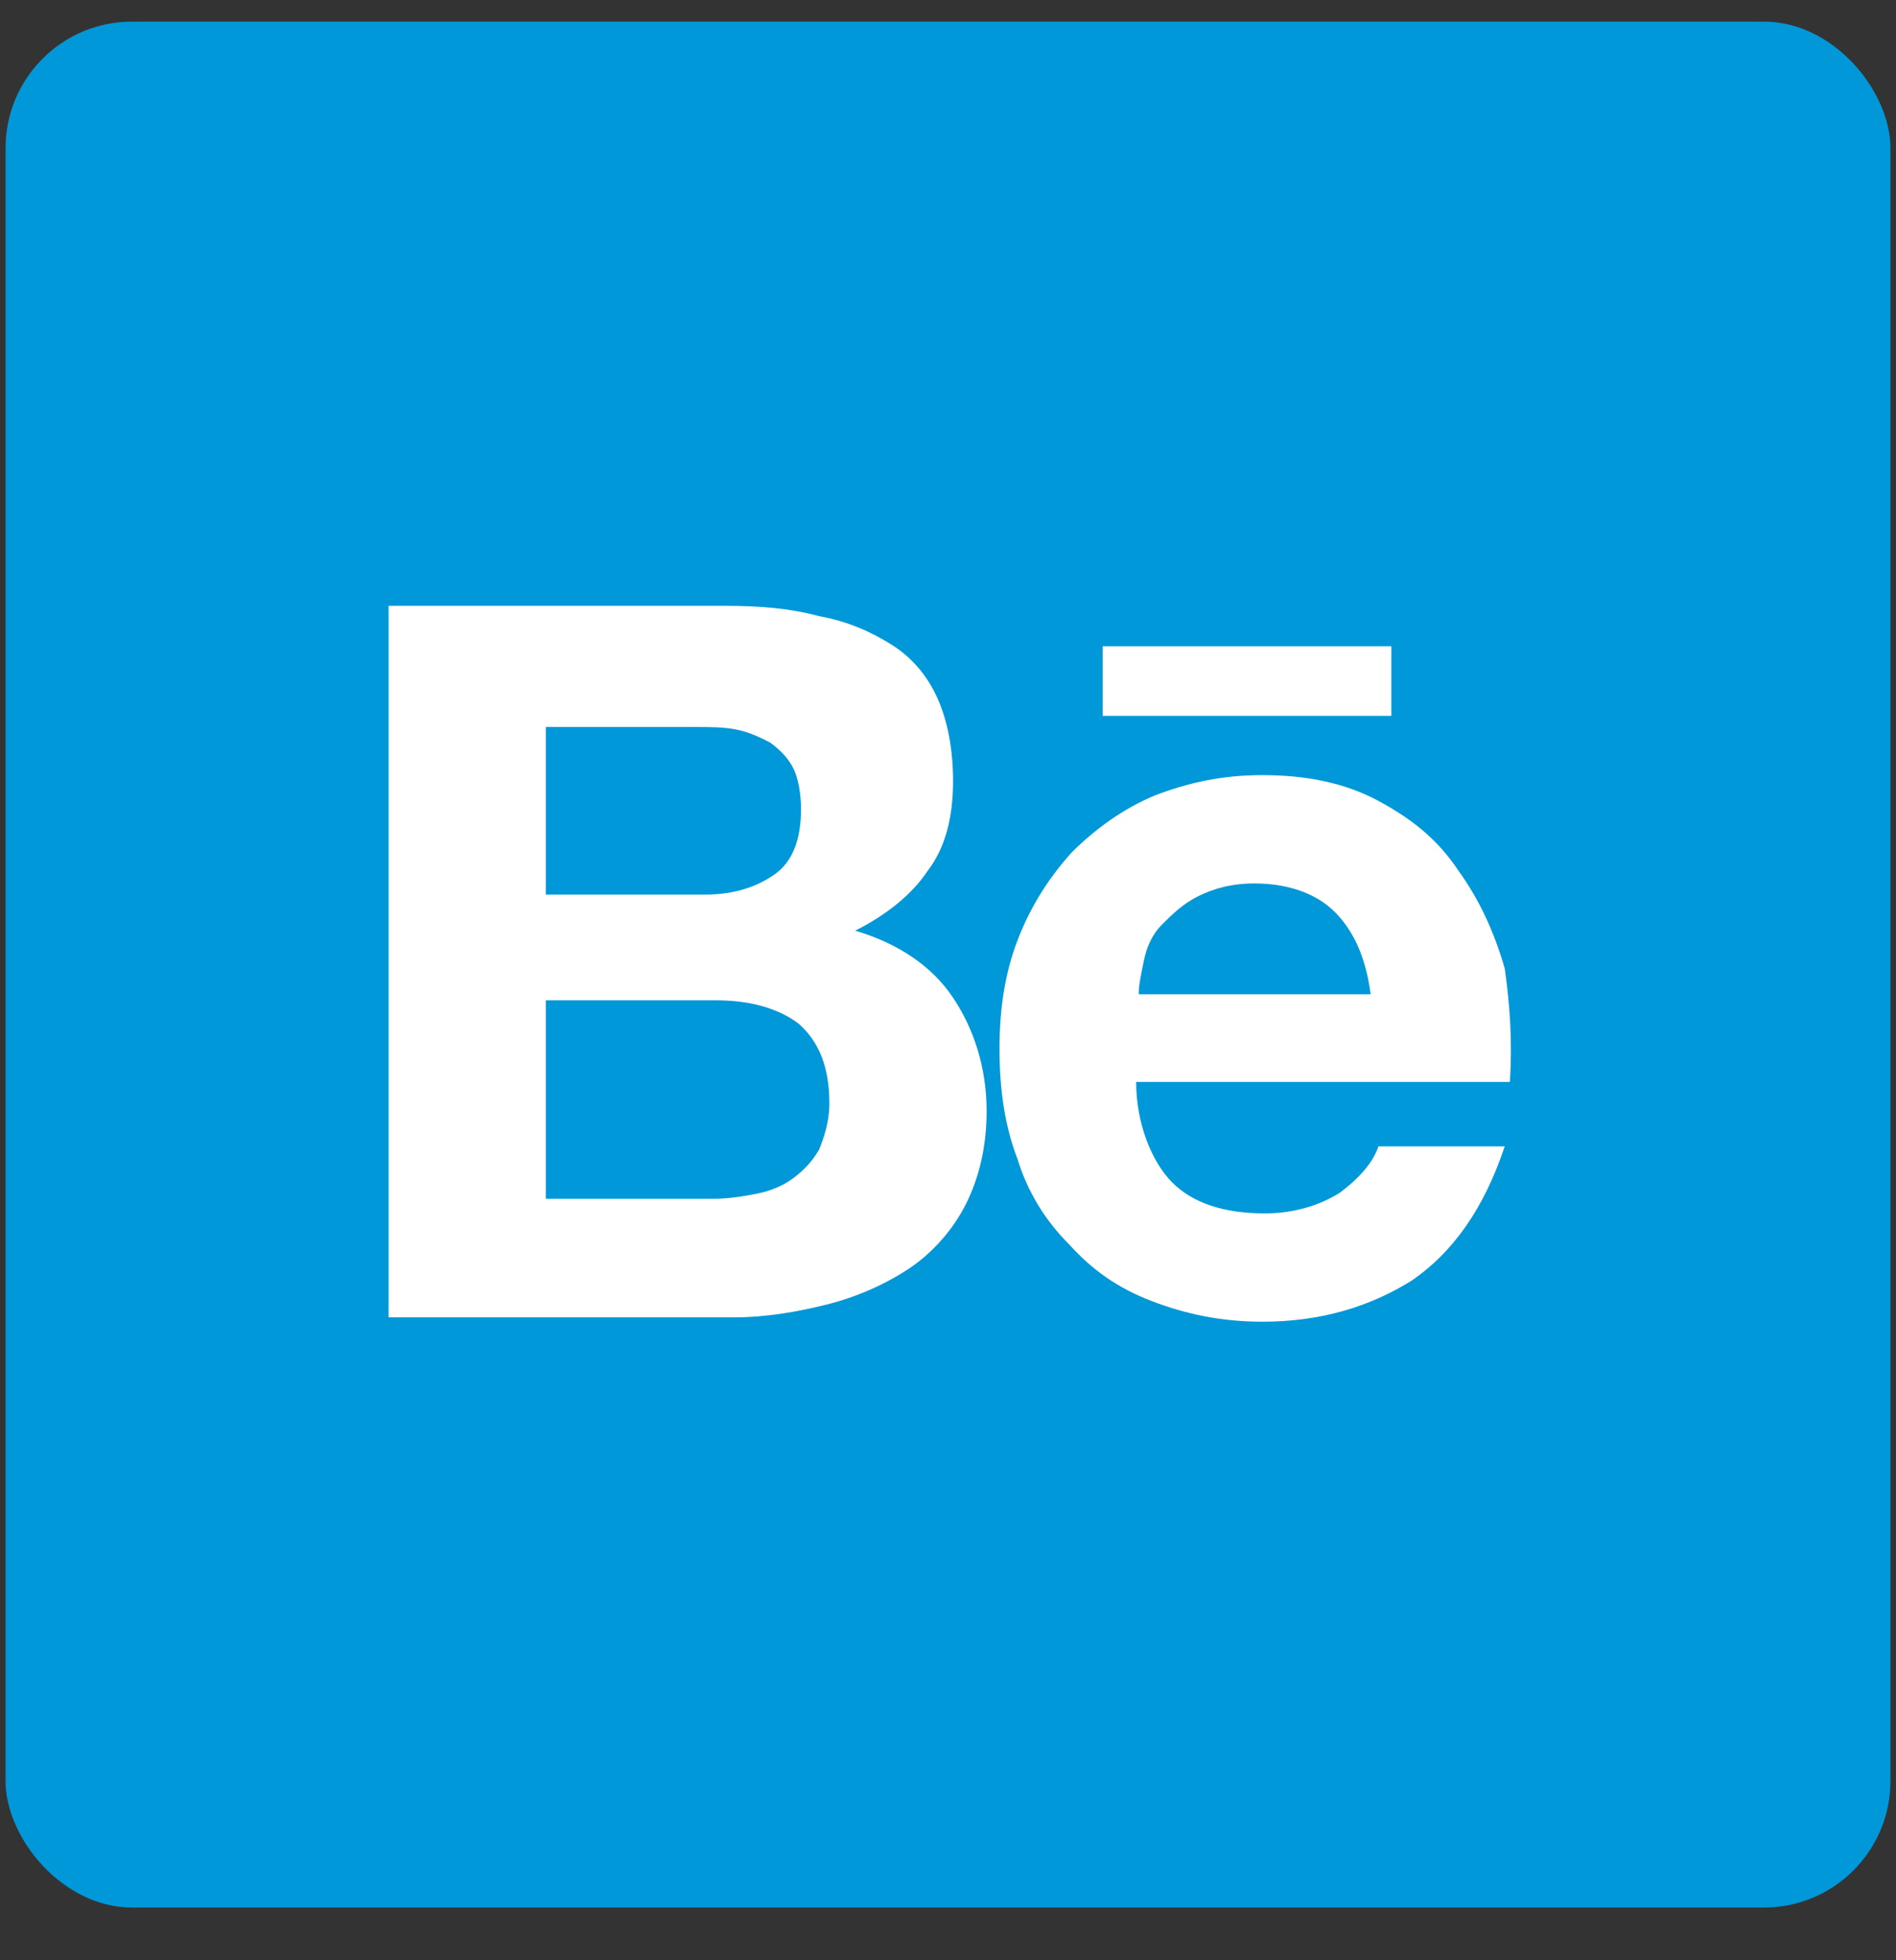
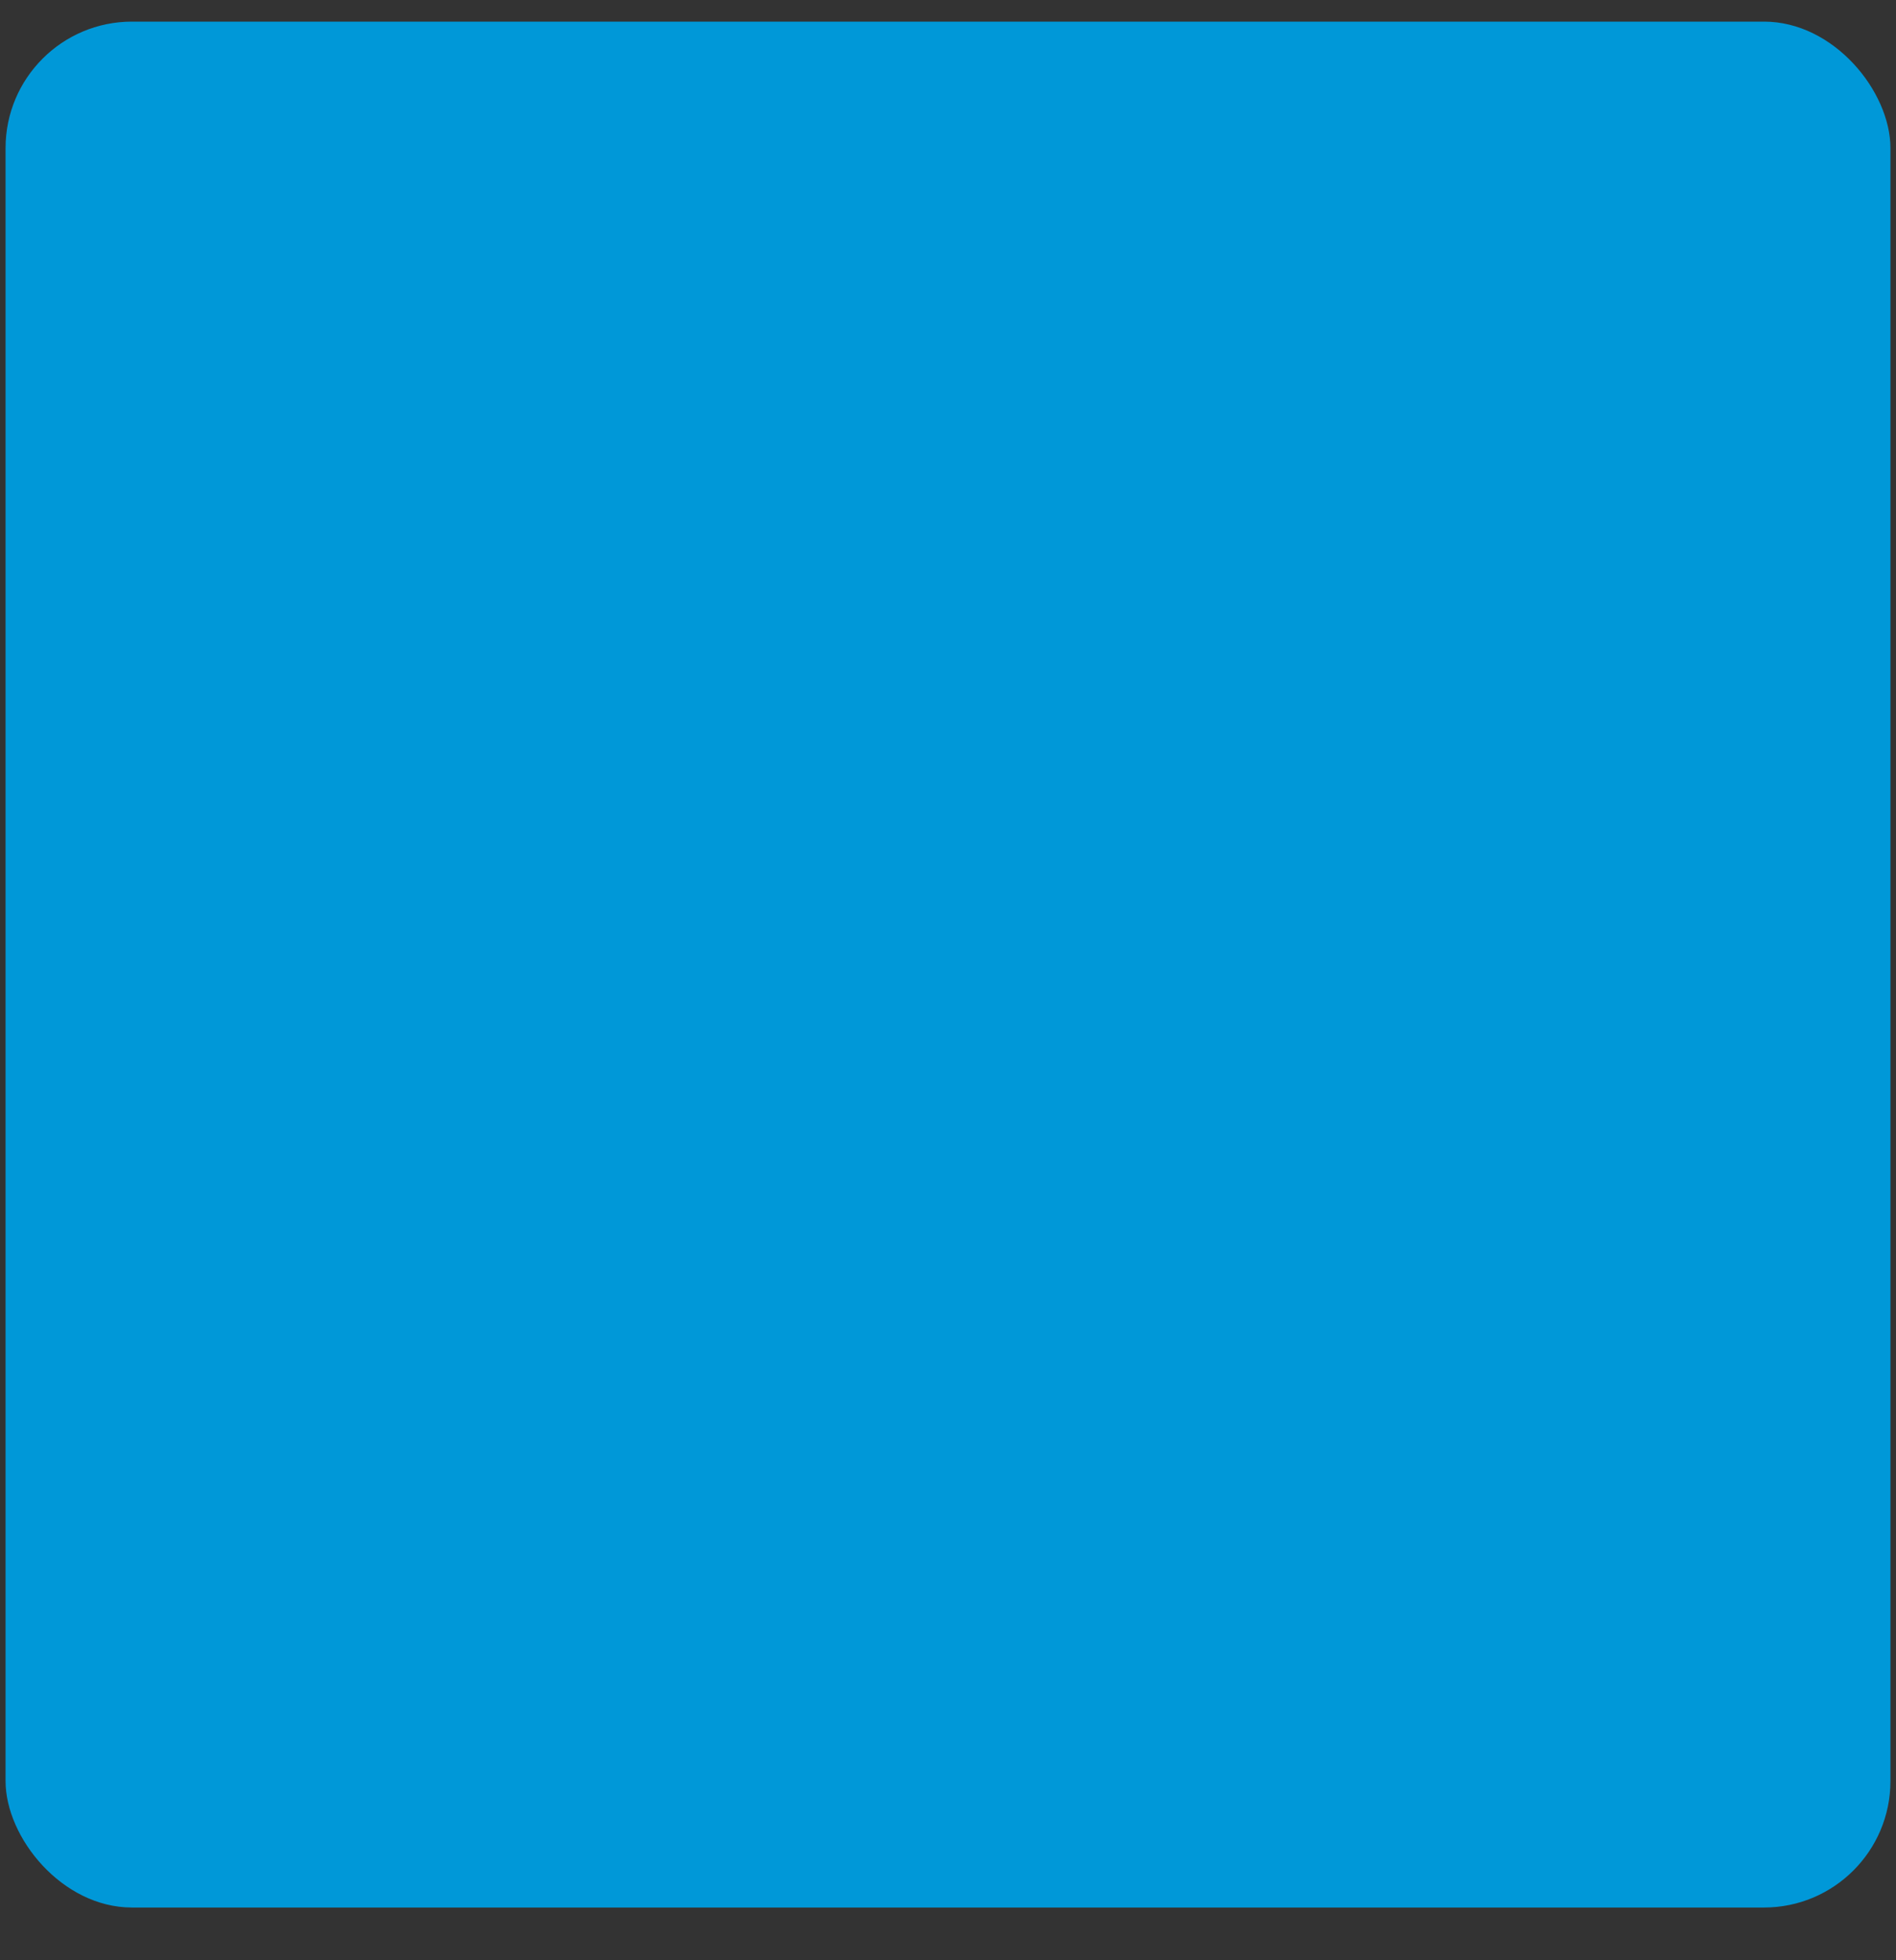
<svg xmlns="http://www.w3.org/2000/svg" xmlns:ns1="http://www.bohemiancoding.com/sketch/ns" width="30px" height="31px" viewBox="0 0 30 31" version="1.1">
  <rect x="0" y="0" width="30" height="31" fill="#333333" stroke="none" />
  <title>behance</title>
  <desc>Created with Sketch.</desc>
  <defs />
  <g id="Page-1" stroke="none" stroke-width="1" fill="none" fill-rule="evenodd" ns1:type="MSPage">
    <g id="SVG_icons" ns1:type="MSLayerGroup" transform="translate(-1, -181)">
      <g id="behance" transform="translate(1.083, 181.255)" ns1:type="MSShapeGroup">
        <rect id="Rectangle-5" fill="#0098D8" x="0.005" y="0.087" width="29.824" height="29.824" rx="2" />
        <g id="letters" transform="translate(6, 9.176)" fill="#FFFFFF">
-           <path d="M5.408,0.15 C5.939,0.15 6.428,0.19 6.877,0.313 C7.325,0.394 7.692,0.557 8.019,0.761 C8.345,0.965 8.589,1.251 8.753,1.617 C8.916,1.984 8.997,2.433 8.997,2.922 C8.997,3.493 8.875,3.982 8.589,4.349 C8.345,4.716 7.937,5.042 7.448,5.287 C8.141,5.491 8.671,5.858 8.997,6.347 C9.324,6.836 9.528,7.448 9.528,8.141 C9.528,8.712 9.405,9.201 9.201,9.609 C8.997,10.016 8.671,10.383 8.304,10.628 C7.937,10.872 7.488,11.076 6.999,11.199 C6.509,11.321 6.02,11.402 5.531,11.402 L0.066,11.402 L0.066,0.15 L5.408,0.15 L5.408,0.15 Z M5.082,4.716 C5.531,4.716 5.898,4.594 6.183,4.39 C6.469,4.186 6.591,3.819 6.591,3.371 C6.591,3.126 6.55,2.881 6.469,2.718 C6.387,2.555 6.265,2.433 6.102,2.311 C5.939,2.229 5.775,2.147 5.571,2.107 C5.368,2.066 5.164,2.066 4.919,2.066 L2.553,2.066 L2.553,4.716 L5.082,4.716 L5.082,4.716 Z M5.204,9.527 C5.449,9.527 5.694,9.486 5.898,9.445 C6.102,9.405 6.306,9.323 6.469,9.201 C6.632,9.078 6.754,8.956 6.877,8.752 C6.958,8.548 7.04,8.304 7.04,8.018 C7.04,7.448 6.877,7.04 6.55,6.755 C6.224,6.51 5.775,6.388 5.245,6.388 L2.553,6.388 L2.553,9.527 L5.204,9.527 L5.204,9.527 Z" id="path12" />
-           <path d="M12.465,9.269 C12.791,9.595 13.28,9.758 13.933,9.758 C14.382,9.758 14.789,9.636 15.116,9.432 C15.442,9.187 15.646,8.943 15.728,8.698 L17.726,8.698 C17.4,9.677 16.91,10.37 16.258,10.818 C15.605,11.226 14.83,11.471 13.892,11.471 C13.24,11.471 12.669,11.348 12.139,11.144 C11.608,10.941 11.2,10.655 10.833,10.247 C10.466,9.881 10.181,9.432 10.018,8.902 C9.814,8.372 9.732,7.801 9.732,7.149 C9.732,6.537 9.814,5.967 10.018,5.437 C10.222,4.906 10.507,4.458 10.874,4.05 C11.241,3.683 11.69,3.357 12.179,3.153 C12.709,2.949 13.24,2.827 13.892,2.827 C14.586,2.827 15.197,2.949 15.728,3.235 C16.258,3.52 16.666,3.846 16.992,4.336 C17.318,4.784 17.563,5.314 17.726,5.885 C17.808,6.456 17.848,7.027 17.808,7.679 L11.894,7.679 C11.894,8.331 12.139,8.943 12.465,9.269 L12.465,9.269 Z M15.034,4.988 C14.749,4.703 14.3,4.54 13.77,4.54 C13.403,4.54 13.117,4.621 12.873,4.743 C12.628,4.866 12.465,5.029 12.302,5.192 C12.139,5.355 12.057,5.559 12.016,5.763 C11.975,5.967 11.935,6.13 11.935,6.293 L15.605,6.293 C15.524,5.681 15.32,5.273 15.034,4.988 L15.034,4.988 Z" id="path14" />
-           <rect id="rect24" x="11.364" y="0.789" width="4.568" height="1.101" />
-         </g>
+           </g>
      </g>
    </g>
  </g>
</svg>